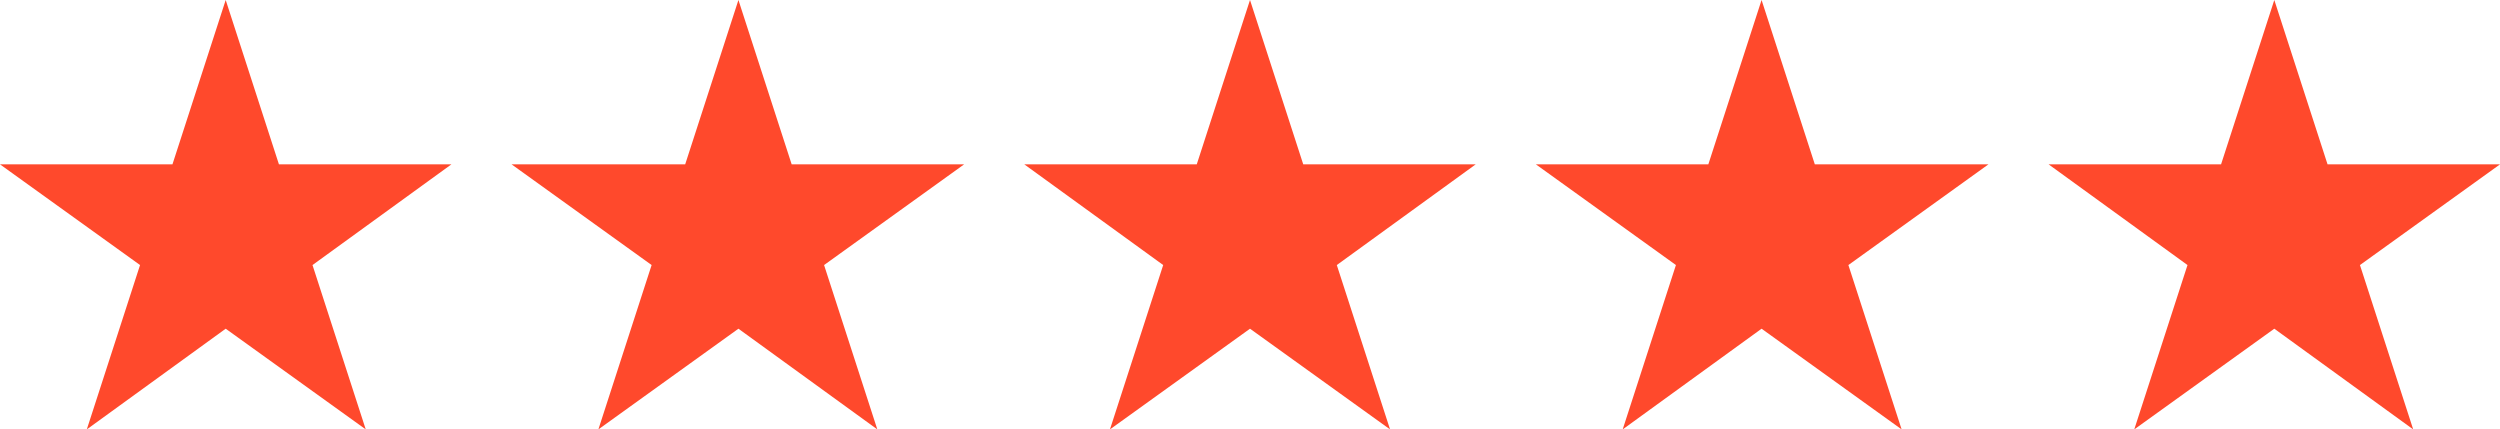
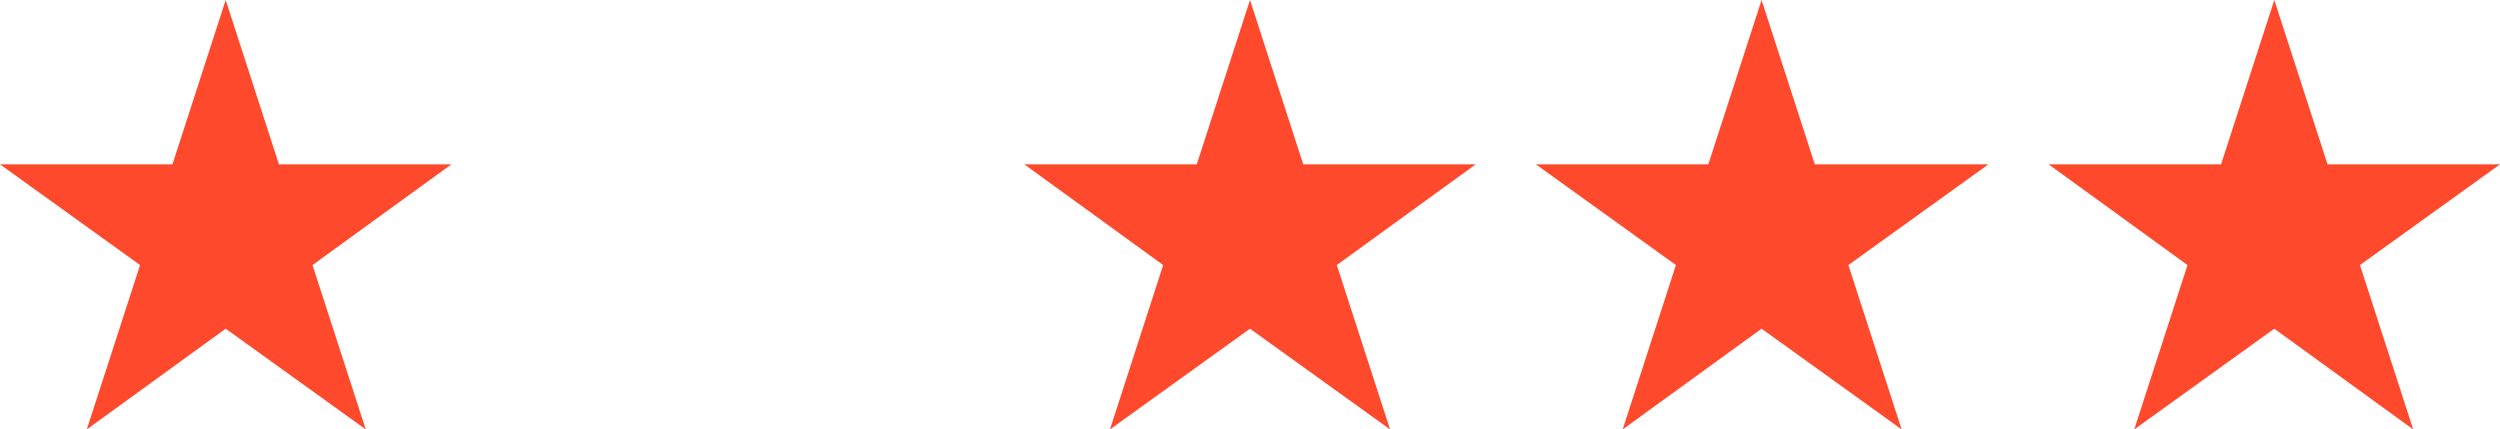
<svg xmlns="http://www.w3.org/2000/svg" version="1.1" viewBox="0 0 216 37.1">
  <defs>
    <style>
      .cls-1 {
        fill: #ff492c;
      }
    </style>
  </defs>
  <g>
    <g id="Layer_1">
      <polygon class="cls-1" points="19.5 0 24.1 14.2 39 14.2 27 22.9 31.6 37.1 19.5 28.4 7.5 37.1 12.1 22.9 0 14.2 14.9 14.2 19.5 0" />
-       <polygon class="cls-1" points="63.8 0 68.4 14.2 83.3 14.2 71.2 22.9 75.8 37.1 63.8 28.4 51.7 37.1 56.3 22.9 44.2 14.2 59.2 14.2 63.8 0" />
      <polygon class="cls-1" points="108 0 112.6 14.2 127.5 14.2 115.5 22.9 120.1 37.1 108 28.4 95.9 37.1 100.5 22.9 88.5 14.2 103.4 14.2 108 0" />
      <polygon class="cls-1" points="152.2 0 156.8 14.2 171.8 14.2 159.7 22.9 164.3 37.1 152.2 28.4 140.2 37.1 144.8 22.9 132.7 14.2 147.6 14.2 152.2 0" />
      <polygon class="cls-1" points="196.5 0 201.1 14.2 216 14.2 203.9 22.9 208.5 37.1 196.5 28.4 184.4 37.1 189 22.9 177 14.2 191.9 14.2 196.5 0" />
    </g>
  </g>
</svg>